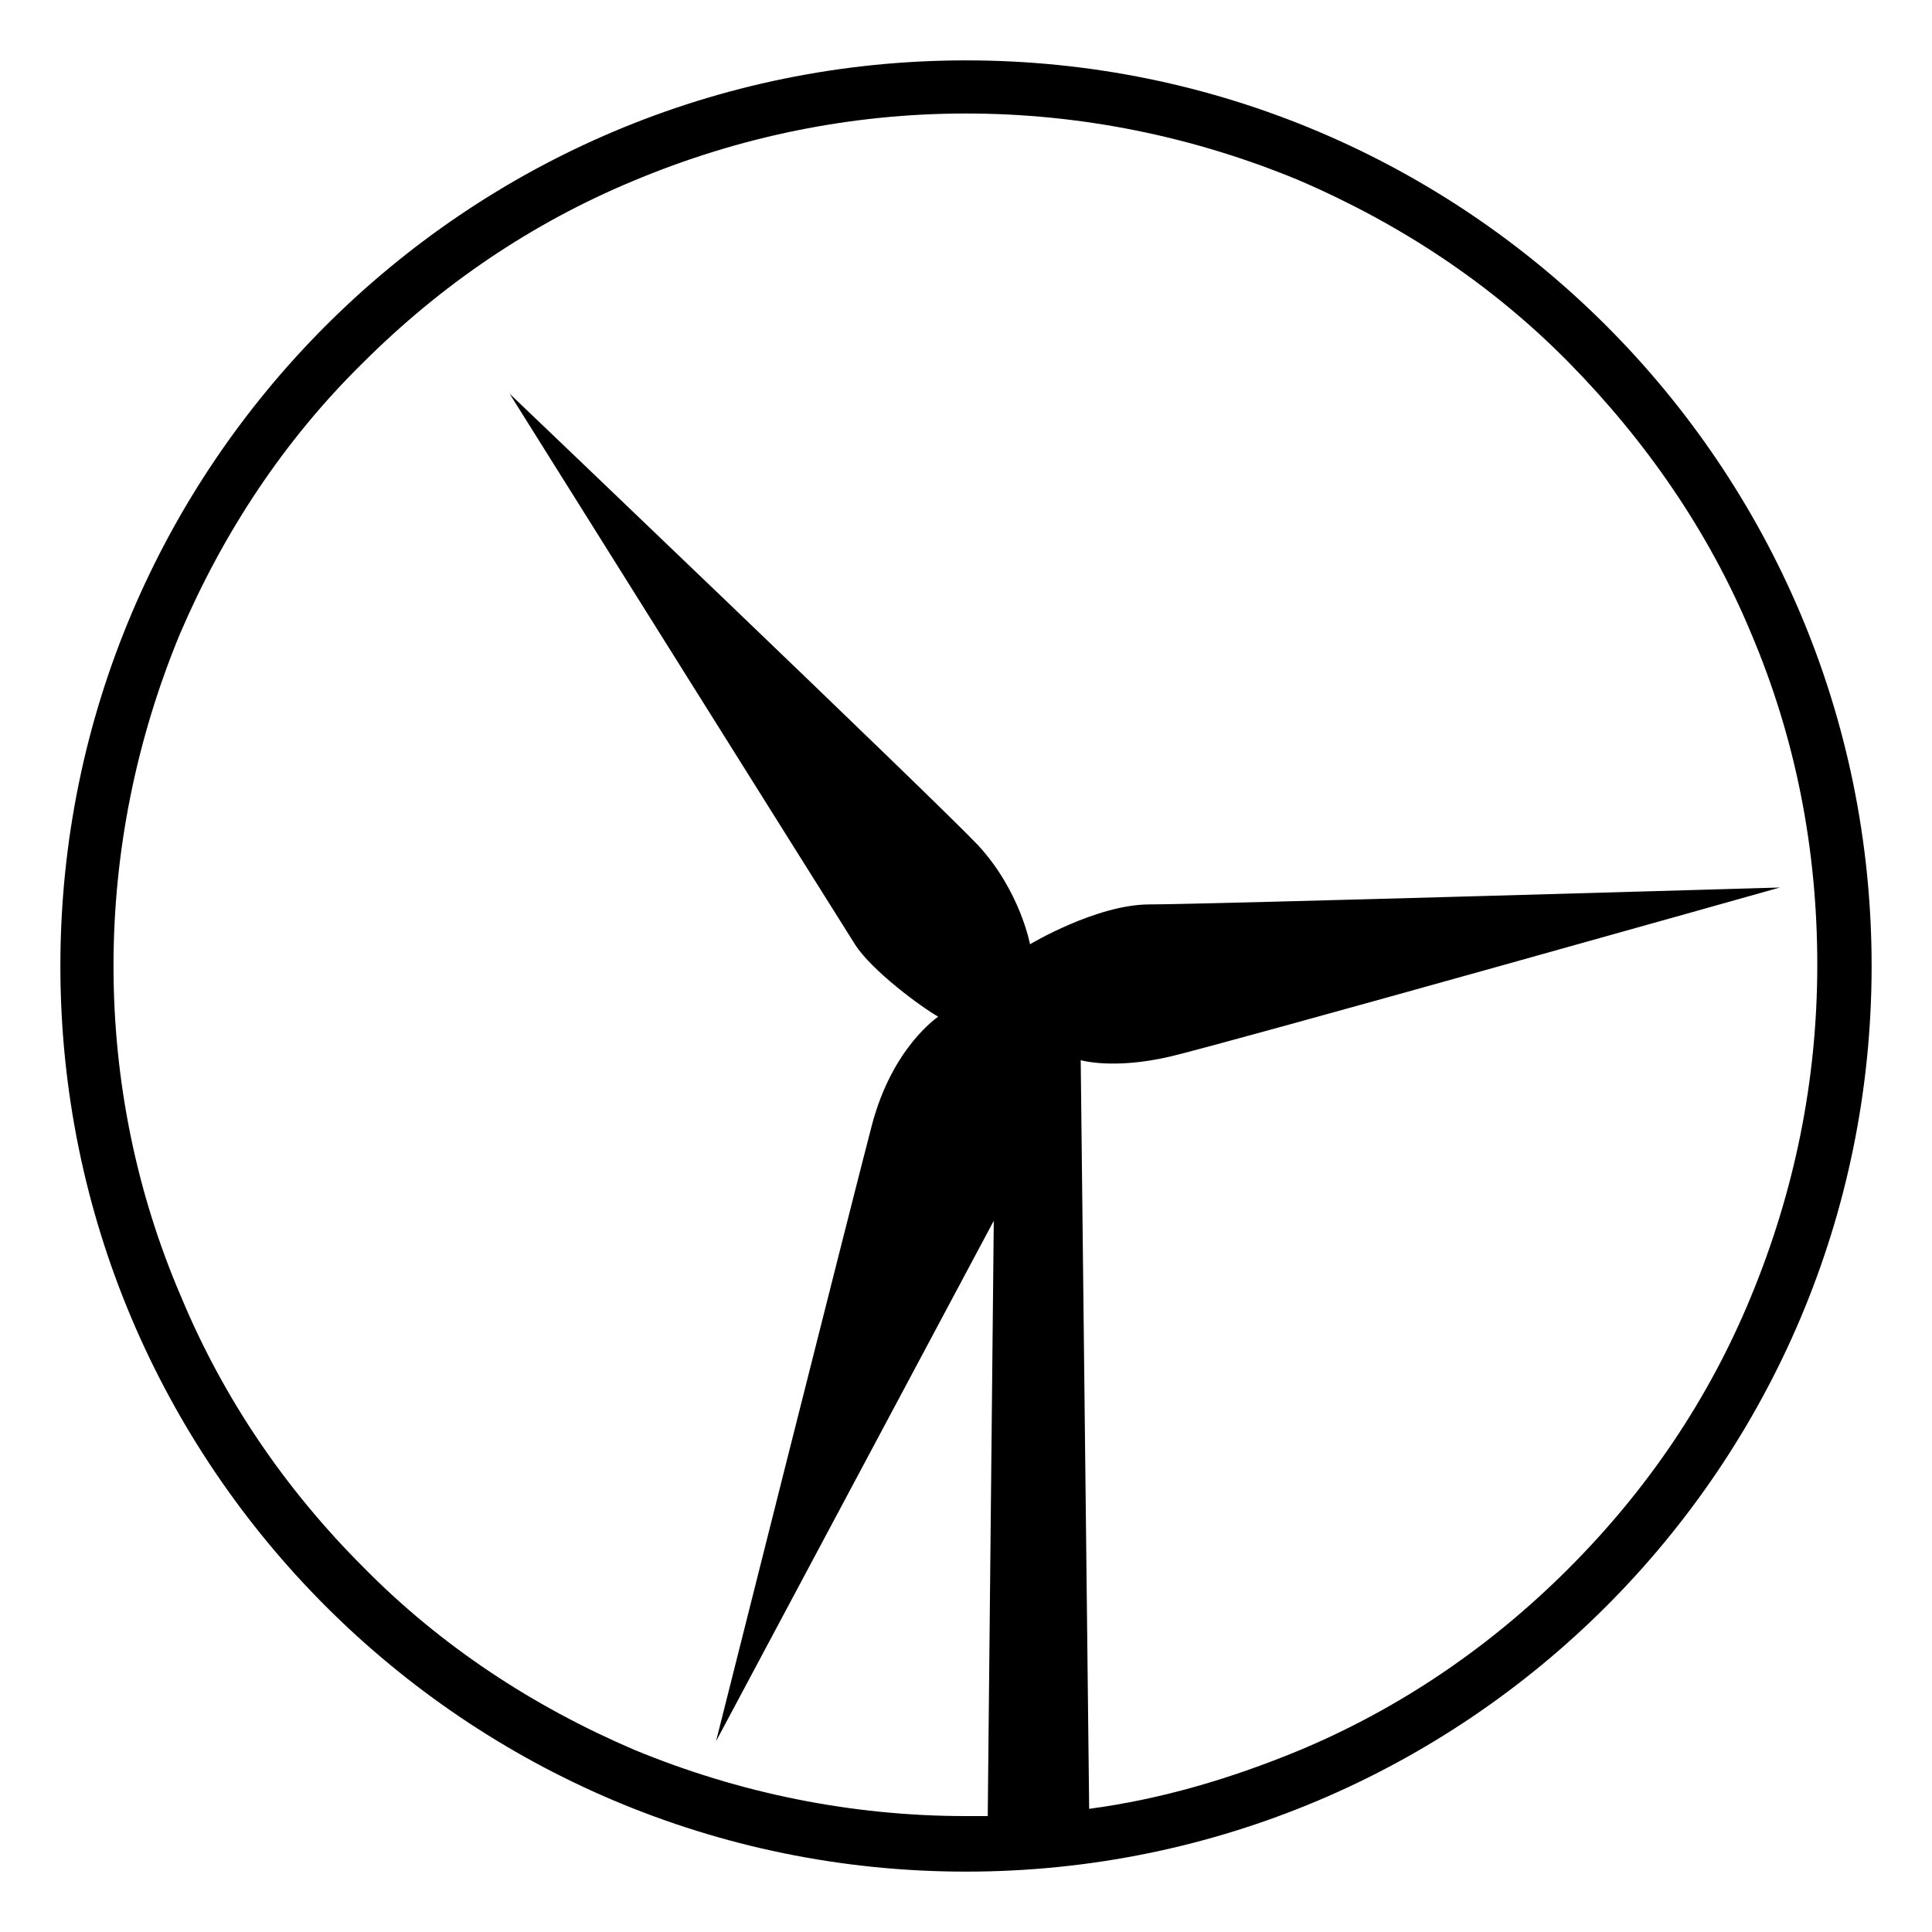
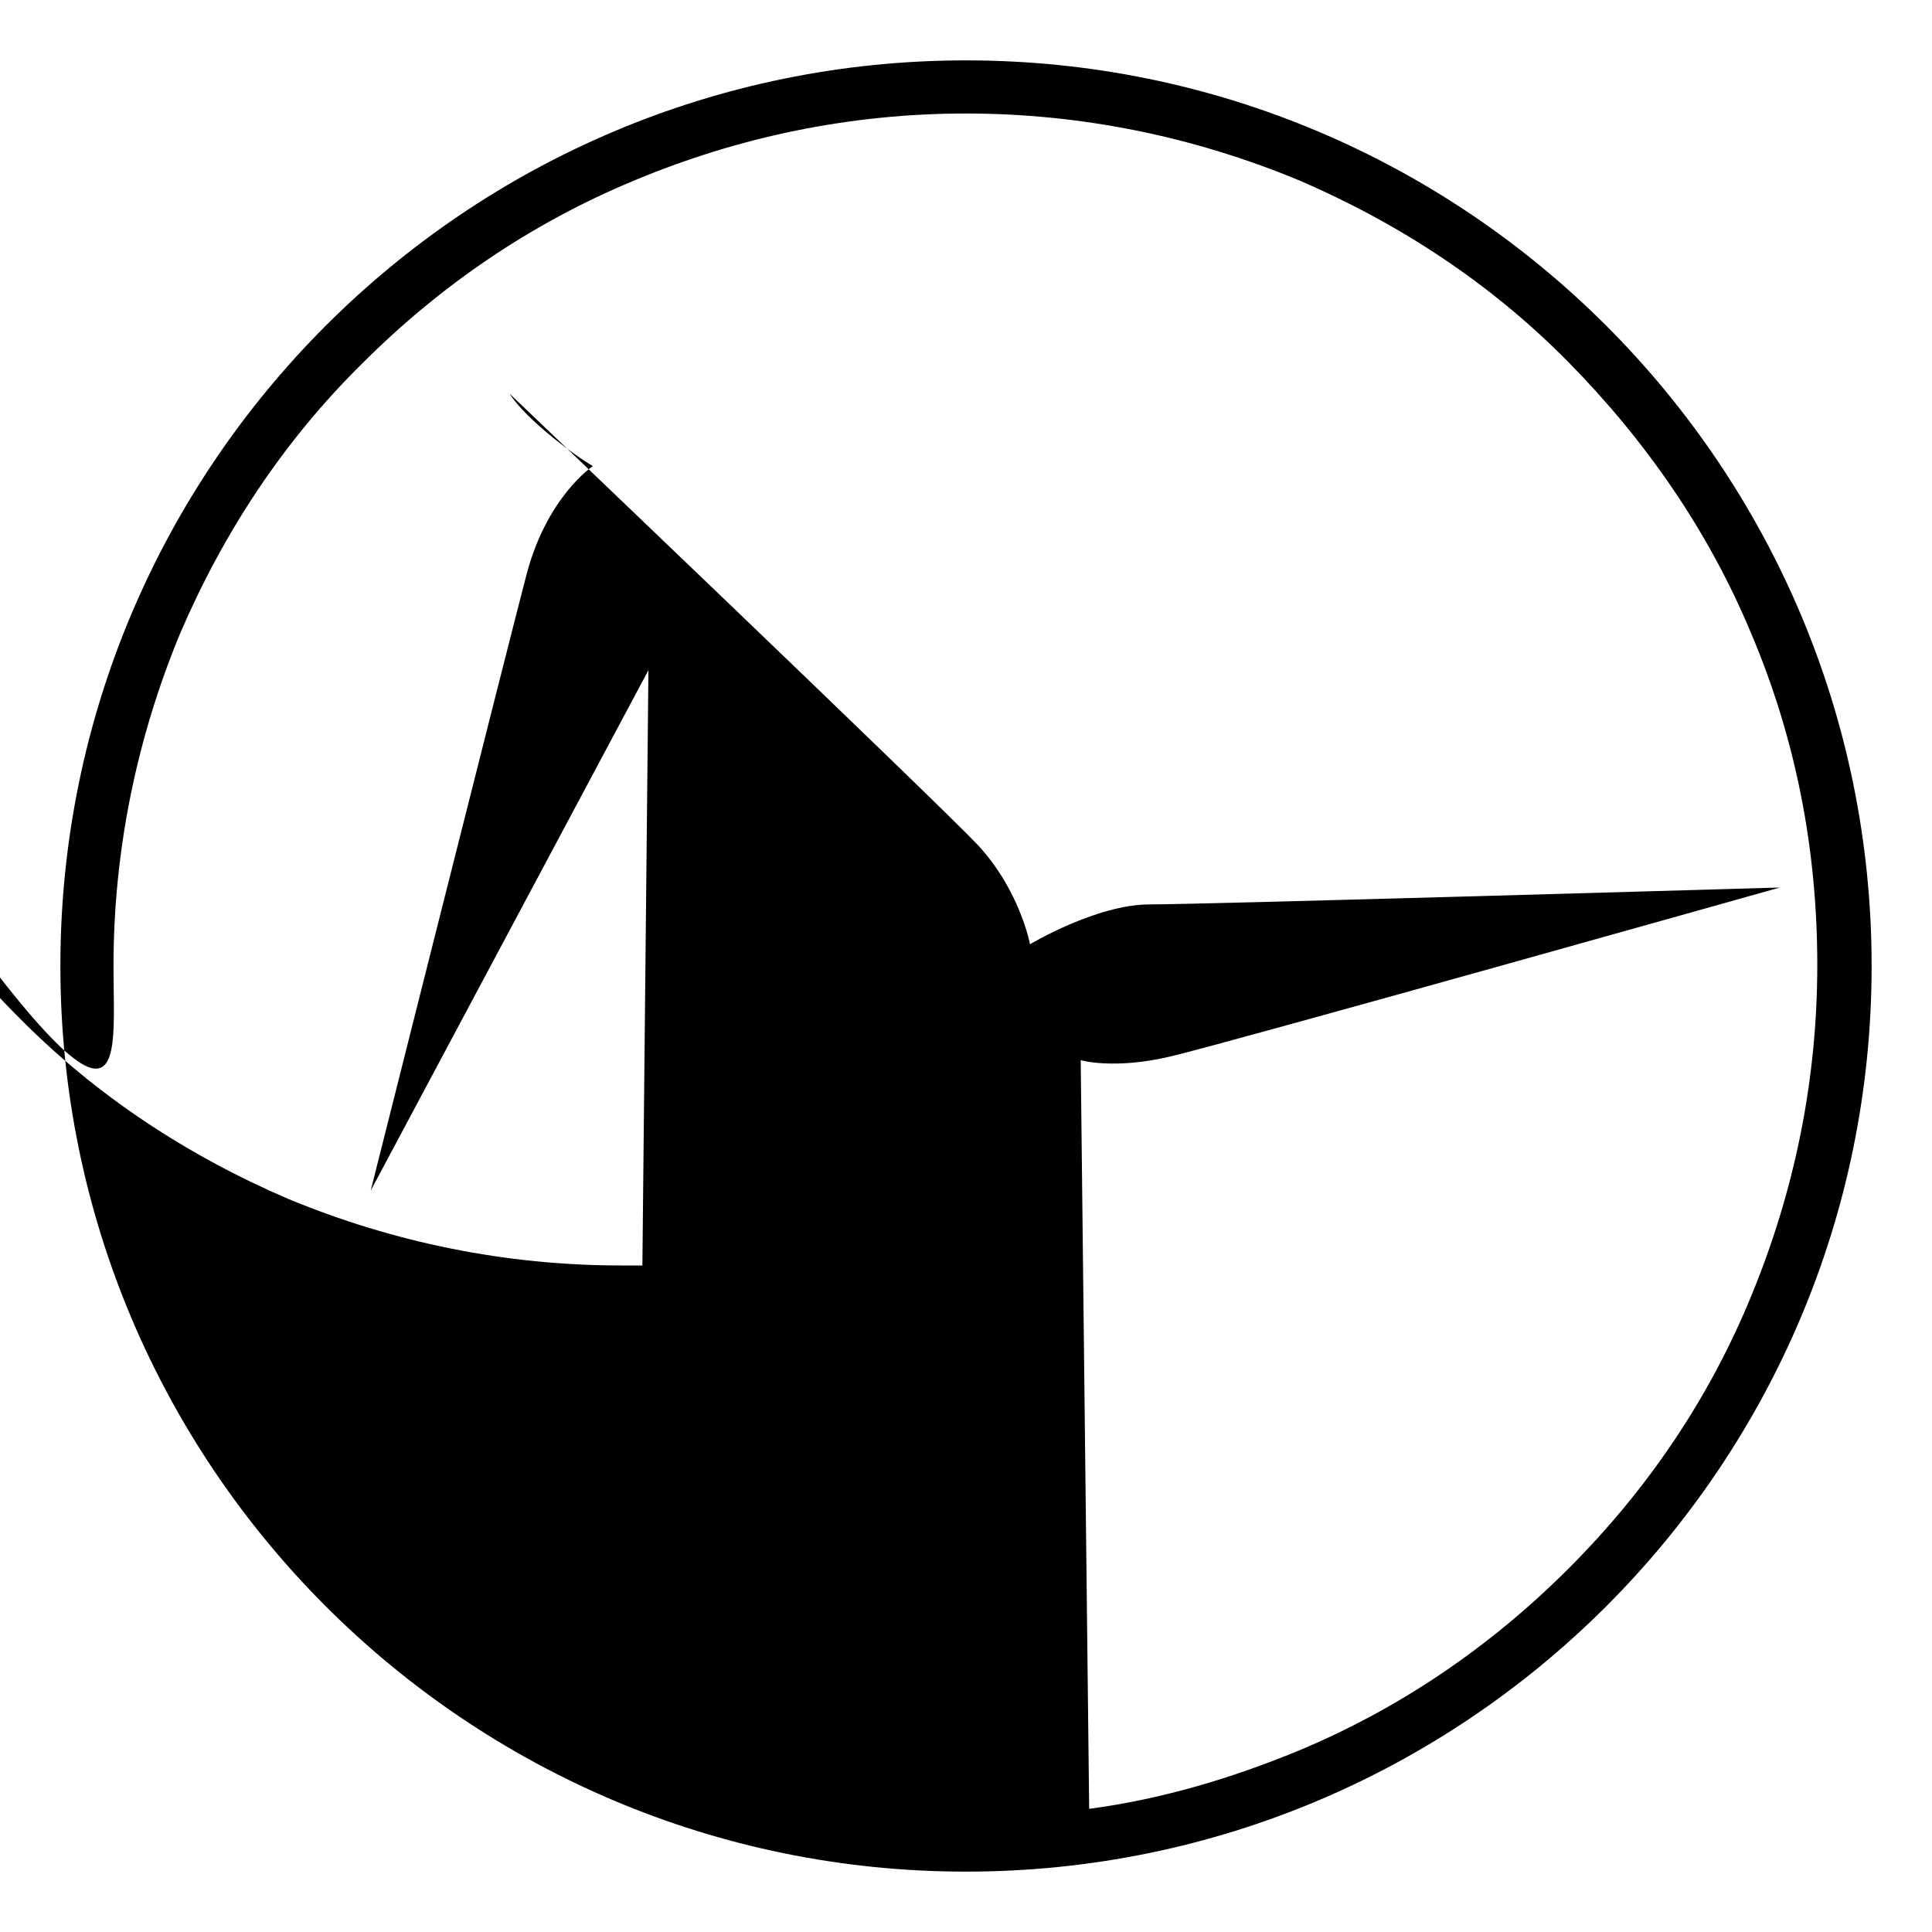
<svg xmlns="http://www.w3.org/2000/svg" version="1.1" id="Layer_1" x="0px" y="0px" viewBox="0 0 16 16" style="enable-background:new 0 0 16 16;" xml:space="preserve">
-   <path d="M8,0.5C3.86,0.5,0.5,3.86,0.5,8s3.36,7.5,7.5,7.5s7.5-3.36,7.5-7.5S12.14,0.5,8,0.5z M12.99,12.99  c-0.65,0.65-1.4,1.16-2.24,1.51c-0.56,0.23-1.13,0.4-1.73,0.48L8.95,8.78c0,0,0.27,0.08,0.74-0.03c0.47-0.11,5.05-1.4,5.05-1.4  S9.96,7.49,9.52,7.49c-0.44,0-0.99,0.33-0.99,0.33S8.45,7.38,8.1,7C7.74,6.62,4.22,3.26,4.22,3.26S6.94,7.6,7.08,7.82  c0.14,0.22,0.55,0.52,0.69,0.6c0,0-0.38,0.25-0.55,0.9s-1.29,5.1-1.29,5.1l2.3-4.31l-0.05,4.93c-0.06,0-0.12,0-0.18,0  c-0.95,0-1.88-0.19-2.75-0.55c-0.84-0.36-1.6-0.86-2.24-1.51c-0.65-0.65-1.16-1.4-1.51-2.24C1.13,9.88,0.94,8.95,0.94,8  s0.19-1.88,0.55-2.75c0.36-0.84,0.86-1.6,1.51-2.24c0.65-0.65,1.4-1.16,2.24-1.51C6.12,1.13,7.05,0.94,8,0.94s1.88,0.19,2.75,0.55  c0.84,0.36,1.6,0.86,2.24,1.51s1.16,1.4,1.51,2.24c0.37,0.87,0.55,1.79,0.55,2.75s-0.19,1.88-0.55,2.75  C14.15,11.59,13.64,12.34,12.99,12.99z" />
+   <path d="M8,0.5C3.86,0.5,0.5,3.86,0.5,8s3.36,7.5,7.5,7.5s7.5-3.36,7.5-7.5S12.14,0.5,8,0.5z M12.99,12.99  c-0.65,0.65-1.4,1.16-2.24,1.51c-0.56,0.23-1.13,0.4-1.73,0.48L8.95,8.78c0,0,0.27,0.08,0.74-0.03c0.47-0.11,5.05-1.4,5.05-1.4  S9.96,7.49,9.52,7.49c-0.44,0-0.99,0.33-0.99,0.33S8.45,7.38,8.1,7C7.74,6.62,4.22,3.26,4.22,3.26c0.14,0.22,0.55,0.52,0.69,0.6c0,0-0.38,0.25-0.55,0.9s-1.29,5.1-1.29,5.1l2.3-4.31l-0.05,4.93c-0.06,0-0.12,0-0.18,0  c-0.95,0-1.88-0.19-2.75-0.55c-0.84-0.36-1.6-0.86-2.24-1.51c-0.65-0.65-1.16-1.4-1.51-2.24C1.13,9.88,0.94,8.95,0.94,8  s0.19-1.88,0.55-2.75c0.36-0.84,0.86-1.6,1.51-2.24c0.65-0.65,1.4-1.16,2.24-1.51C6.12,1.13,7.05,0.94,8,0.94s1.88,0.19,2.75,0.55  c0.84,0.36,1.6,0.86,2.24,1.51s1.16,1.4,1.51,2.24c0.37,0.87,0.55,1.79,0.55,2.75s-0.19,1.88-0.55,2.75  C14.15,11.59,13.64,12.34,12.99,12.99z" />
</svg>